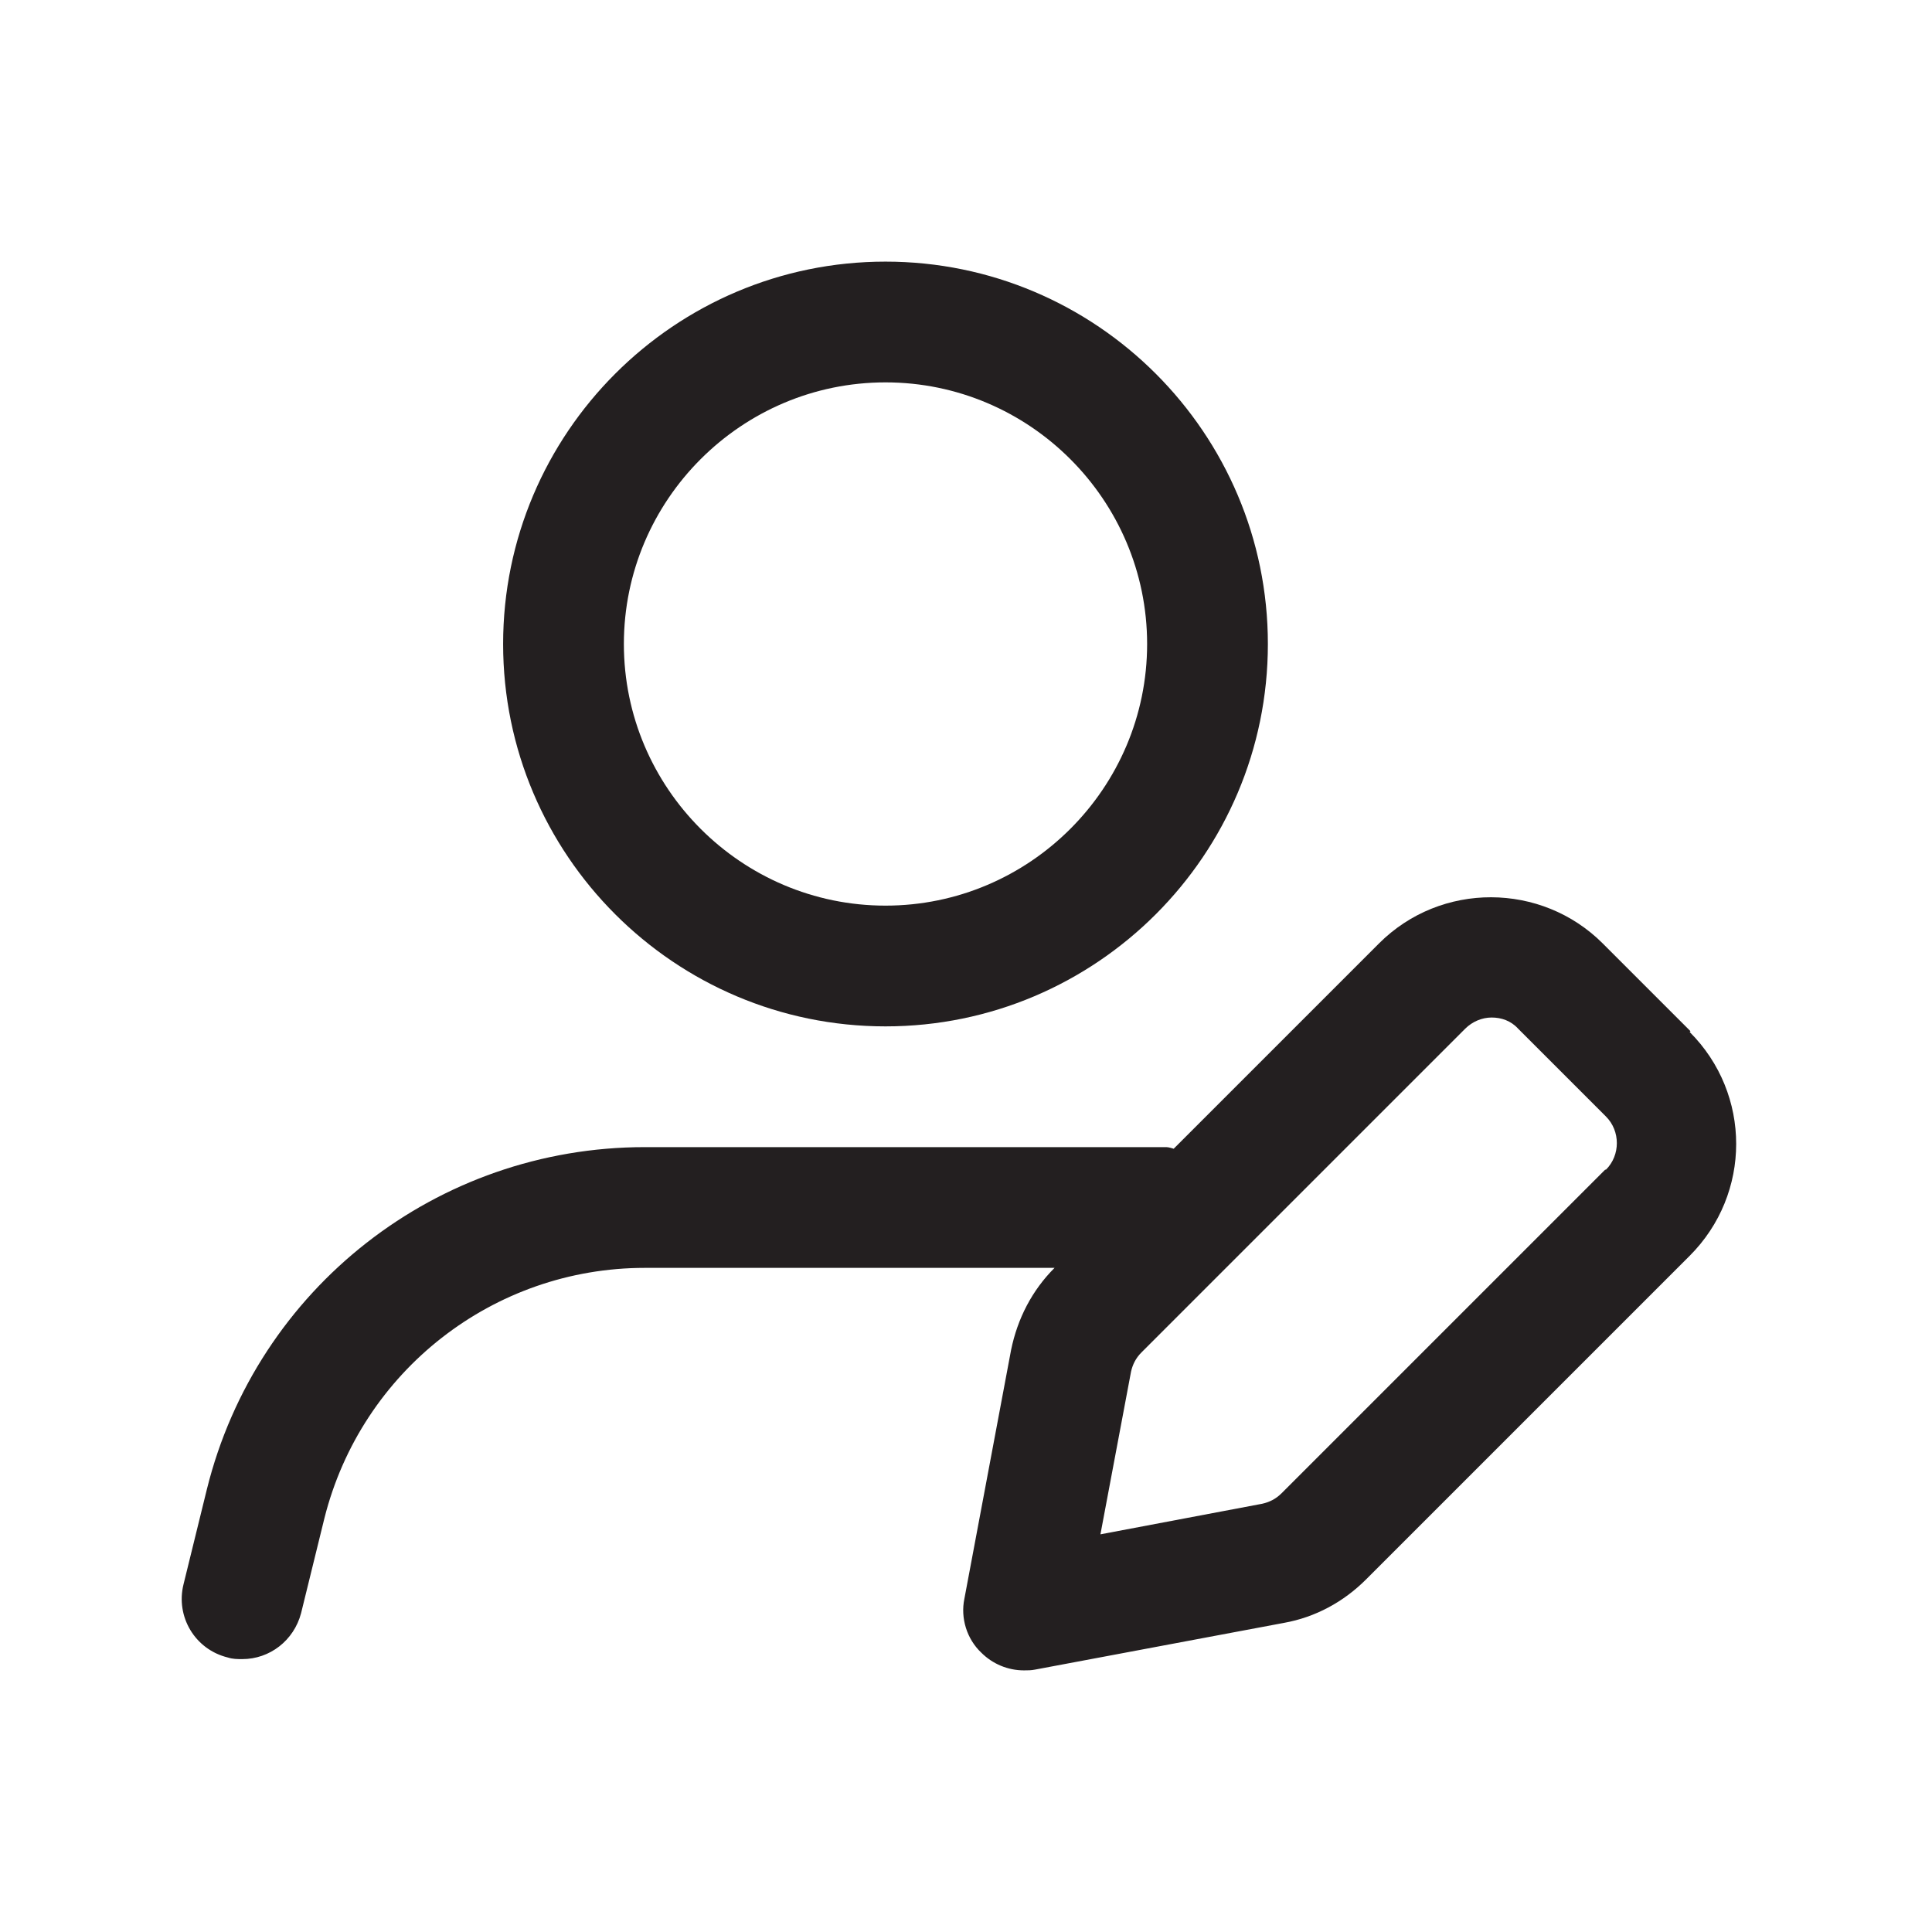
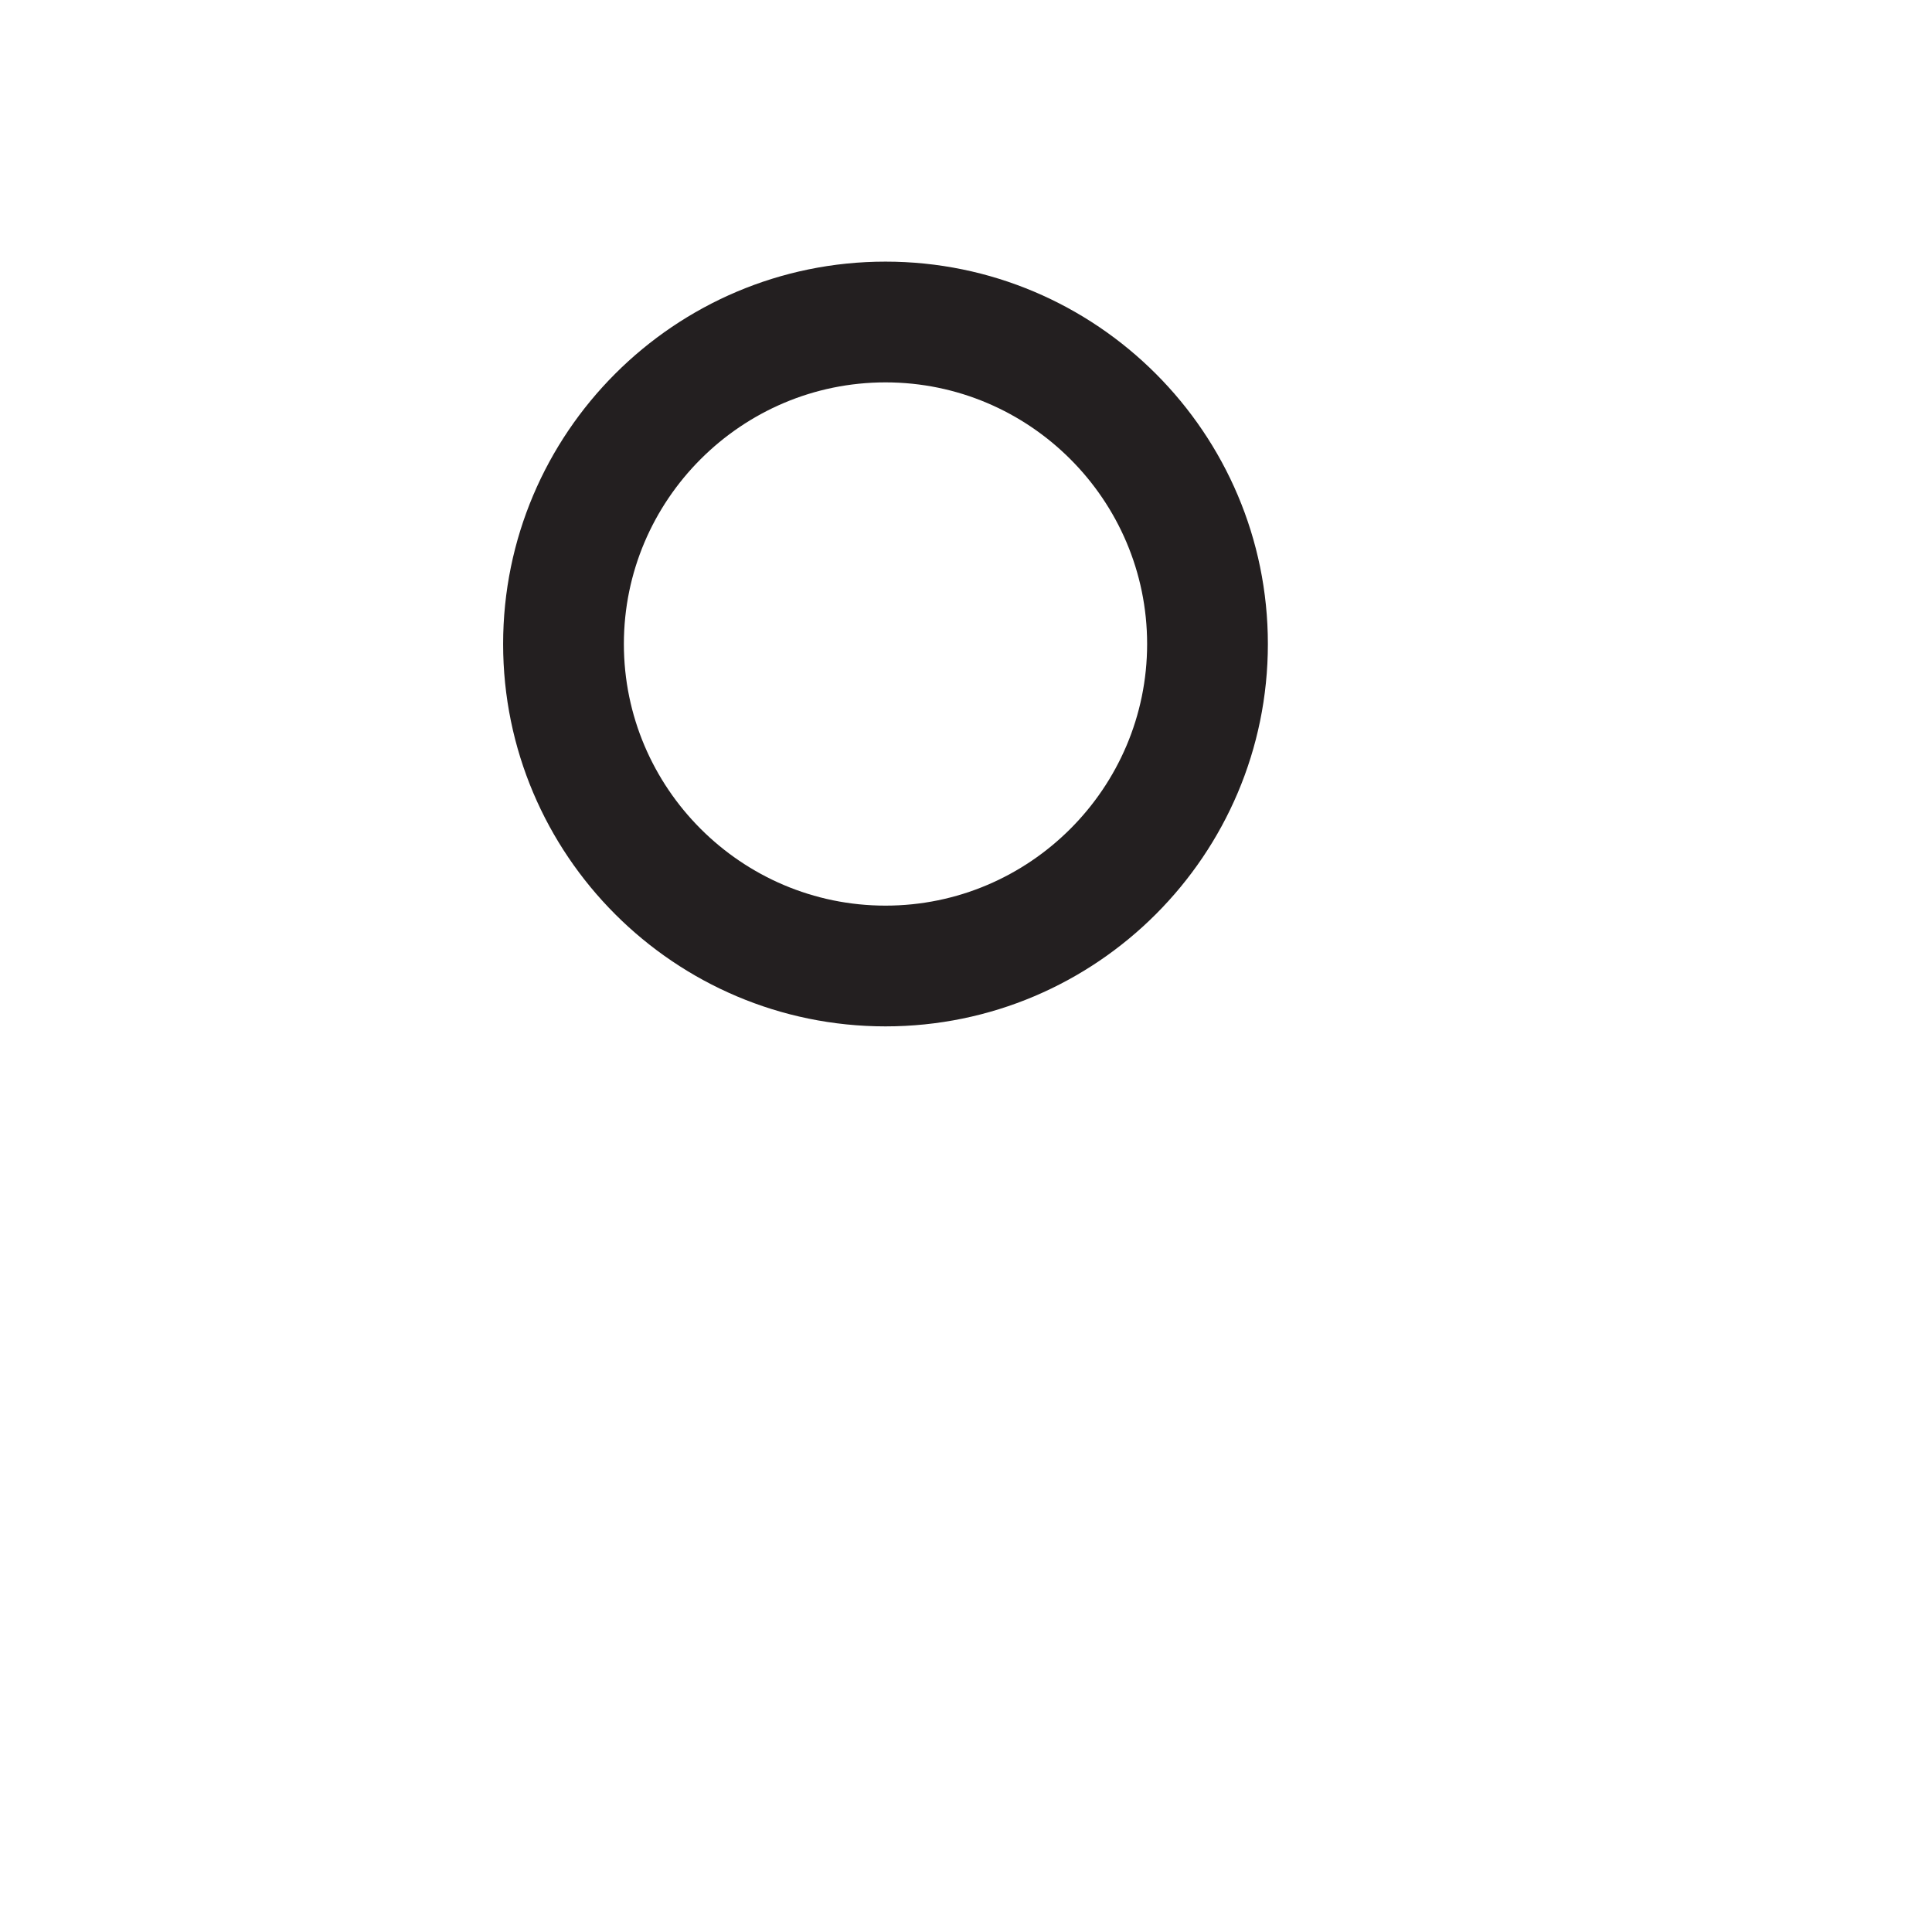
<svg xmlns="http://www.w3.org/2000/svg" viewBox="0 0 24 24">
  <defs>
    <style>.v{fill:#231f20;}</style>
  </defs>
  <g id="a" />
  <g id="b" />
  <g id="c" />
  <g id="d" />
  <g id="e" />
  <g id="f" />
  <g id="g" />
  <g id="h">
    <g>
-       <path class="v" d="M11,12.75c2.62,0,4.75-2.13,4.75-4.75s-2.13-4.75-4.75-4.75-4.75,2.13-4.75,4.75,2.13,4.75,4.75,4.75Zm0-8c1.79,0,3.25,1.46,3.25,3.25s-1.46,3.25-3.25,3.25-3.25-1.46-3.25-3.25,1.46-3.25,3.25-3.25Z" />
-       <path class="v" d="M21,12.81l-1.09-1.09c-.76-.76-2.01-.77-2.78,0l-2.55,2.55s-.06-.02-.09-.02h-6.48c-2.58,0-4.82,1.75-5.44,4.25l-.29,1.18c-.1,.4,.14,.81,.55,.91,.06,.02,.12,.02,.18,.02,.34,0,.64-.23,.73-.57l.29-1.18c.46-1.83,2.1-3.11,3.98-3.11h5.09c-.28,.28-.46,.63-.54,1.02l-.58,3.09c-.05,.24,.03,.5,.21,.67,.14,.14,.33,.22,.53,.22,.05,0,.09,0,.14-.01l3.09-.58c.39-.07,.74-.26,1.02-.54l4.02-4.02c.77-.77,.77-2.01,0-2.78Zm-1.06,1.72l-4.02,4.02c-.07,.07-.15,.11-.24,.13h0l-2.01,.38,.38-2.02c.02-.09,.06-.17,.13-.24l4.02-4.02c.09-.09,.21-.14,.33-.14s.24,.04,.33,.14l1.09,1.09c.18,.18,.18,.48,0,.66Z" />
+       <path class="v" d="M11,12.75c2.62,0,4.75-2.13,4.75-4.75s-2.13-4.75-4.75-4.75-4.75,2.13-4.75,4.75,2.13,4.75,4.75,4.75m0-8c1.79,0,3.25,1.46,3.25,3.25s-1.46,3.25-3.25,3.25-3.25-1.46-3.25-3.25,1.46-3.25,3.25-3.25Z" />
    </g>
  </g>
  <g id="i" />
  <g id="j" />
  <g id="k" />
  <g id="l" />
  <g id="m" />
  <g id="n" />
  <g id="o" />
  <g id="p" />
  <g id="q" />
  <g id="r" />
  <g id="s" />
  <g id="t" />
  <g id="u" />
</svg>